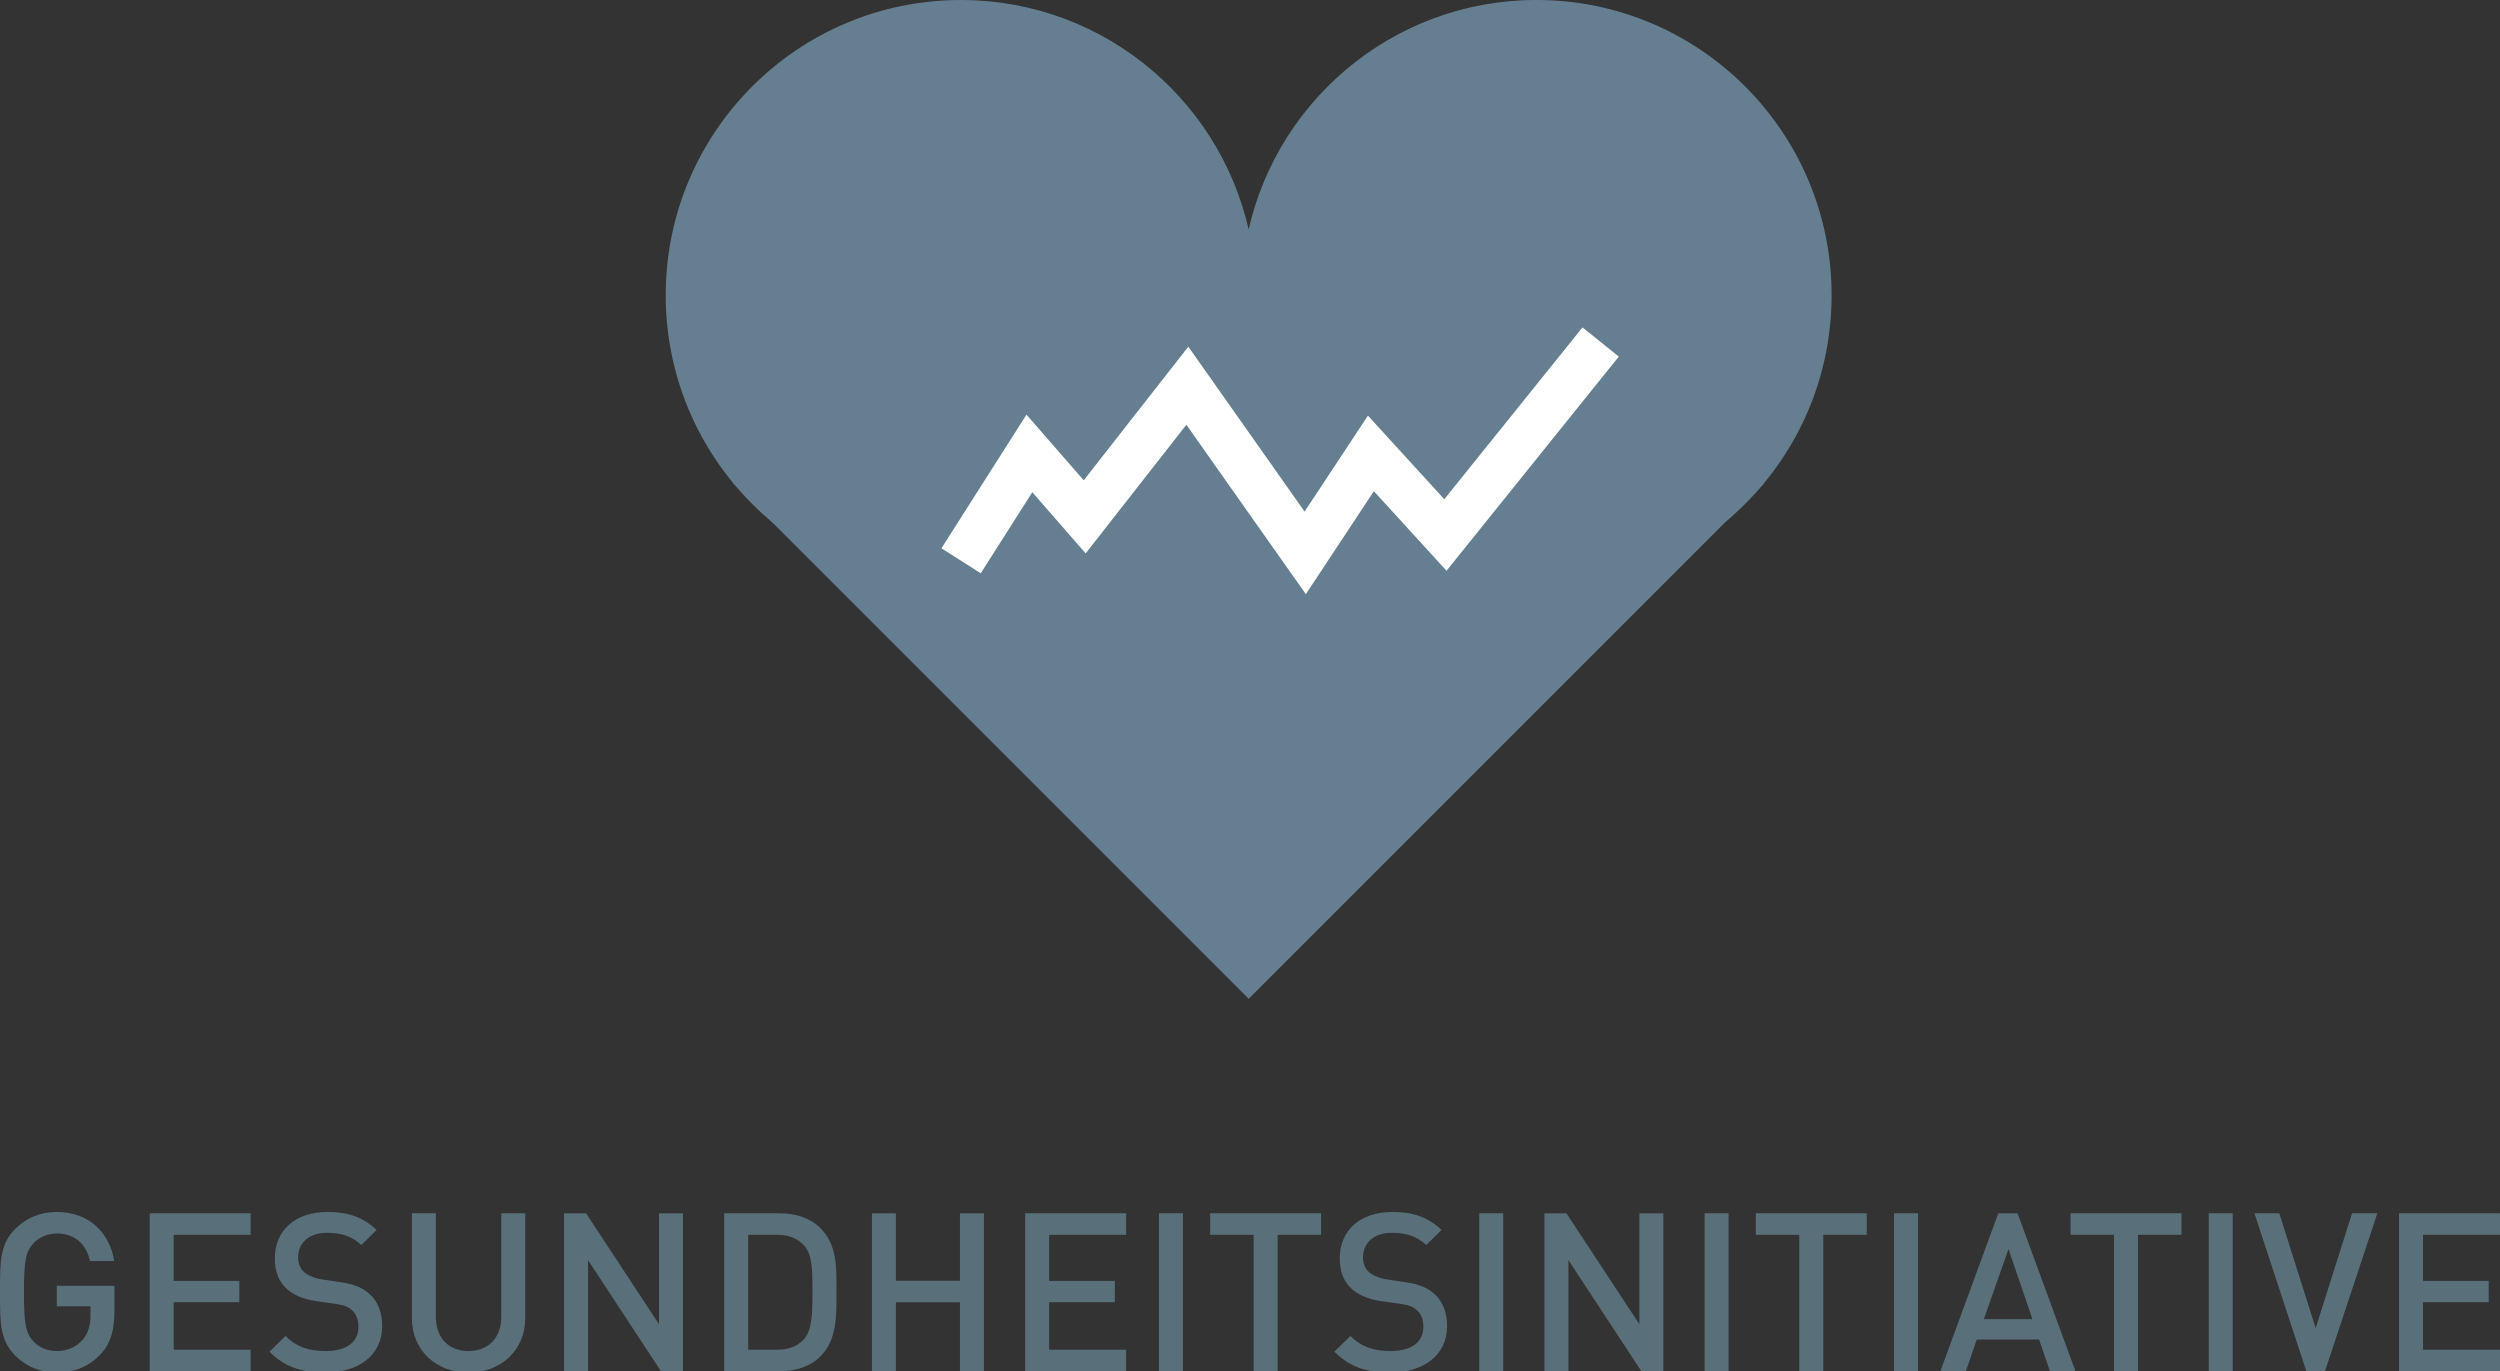
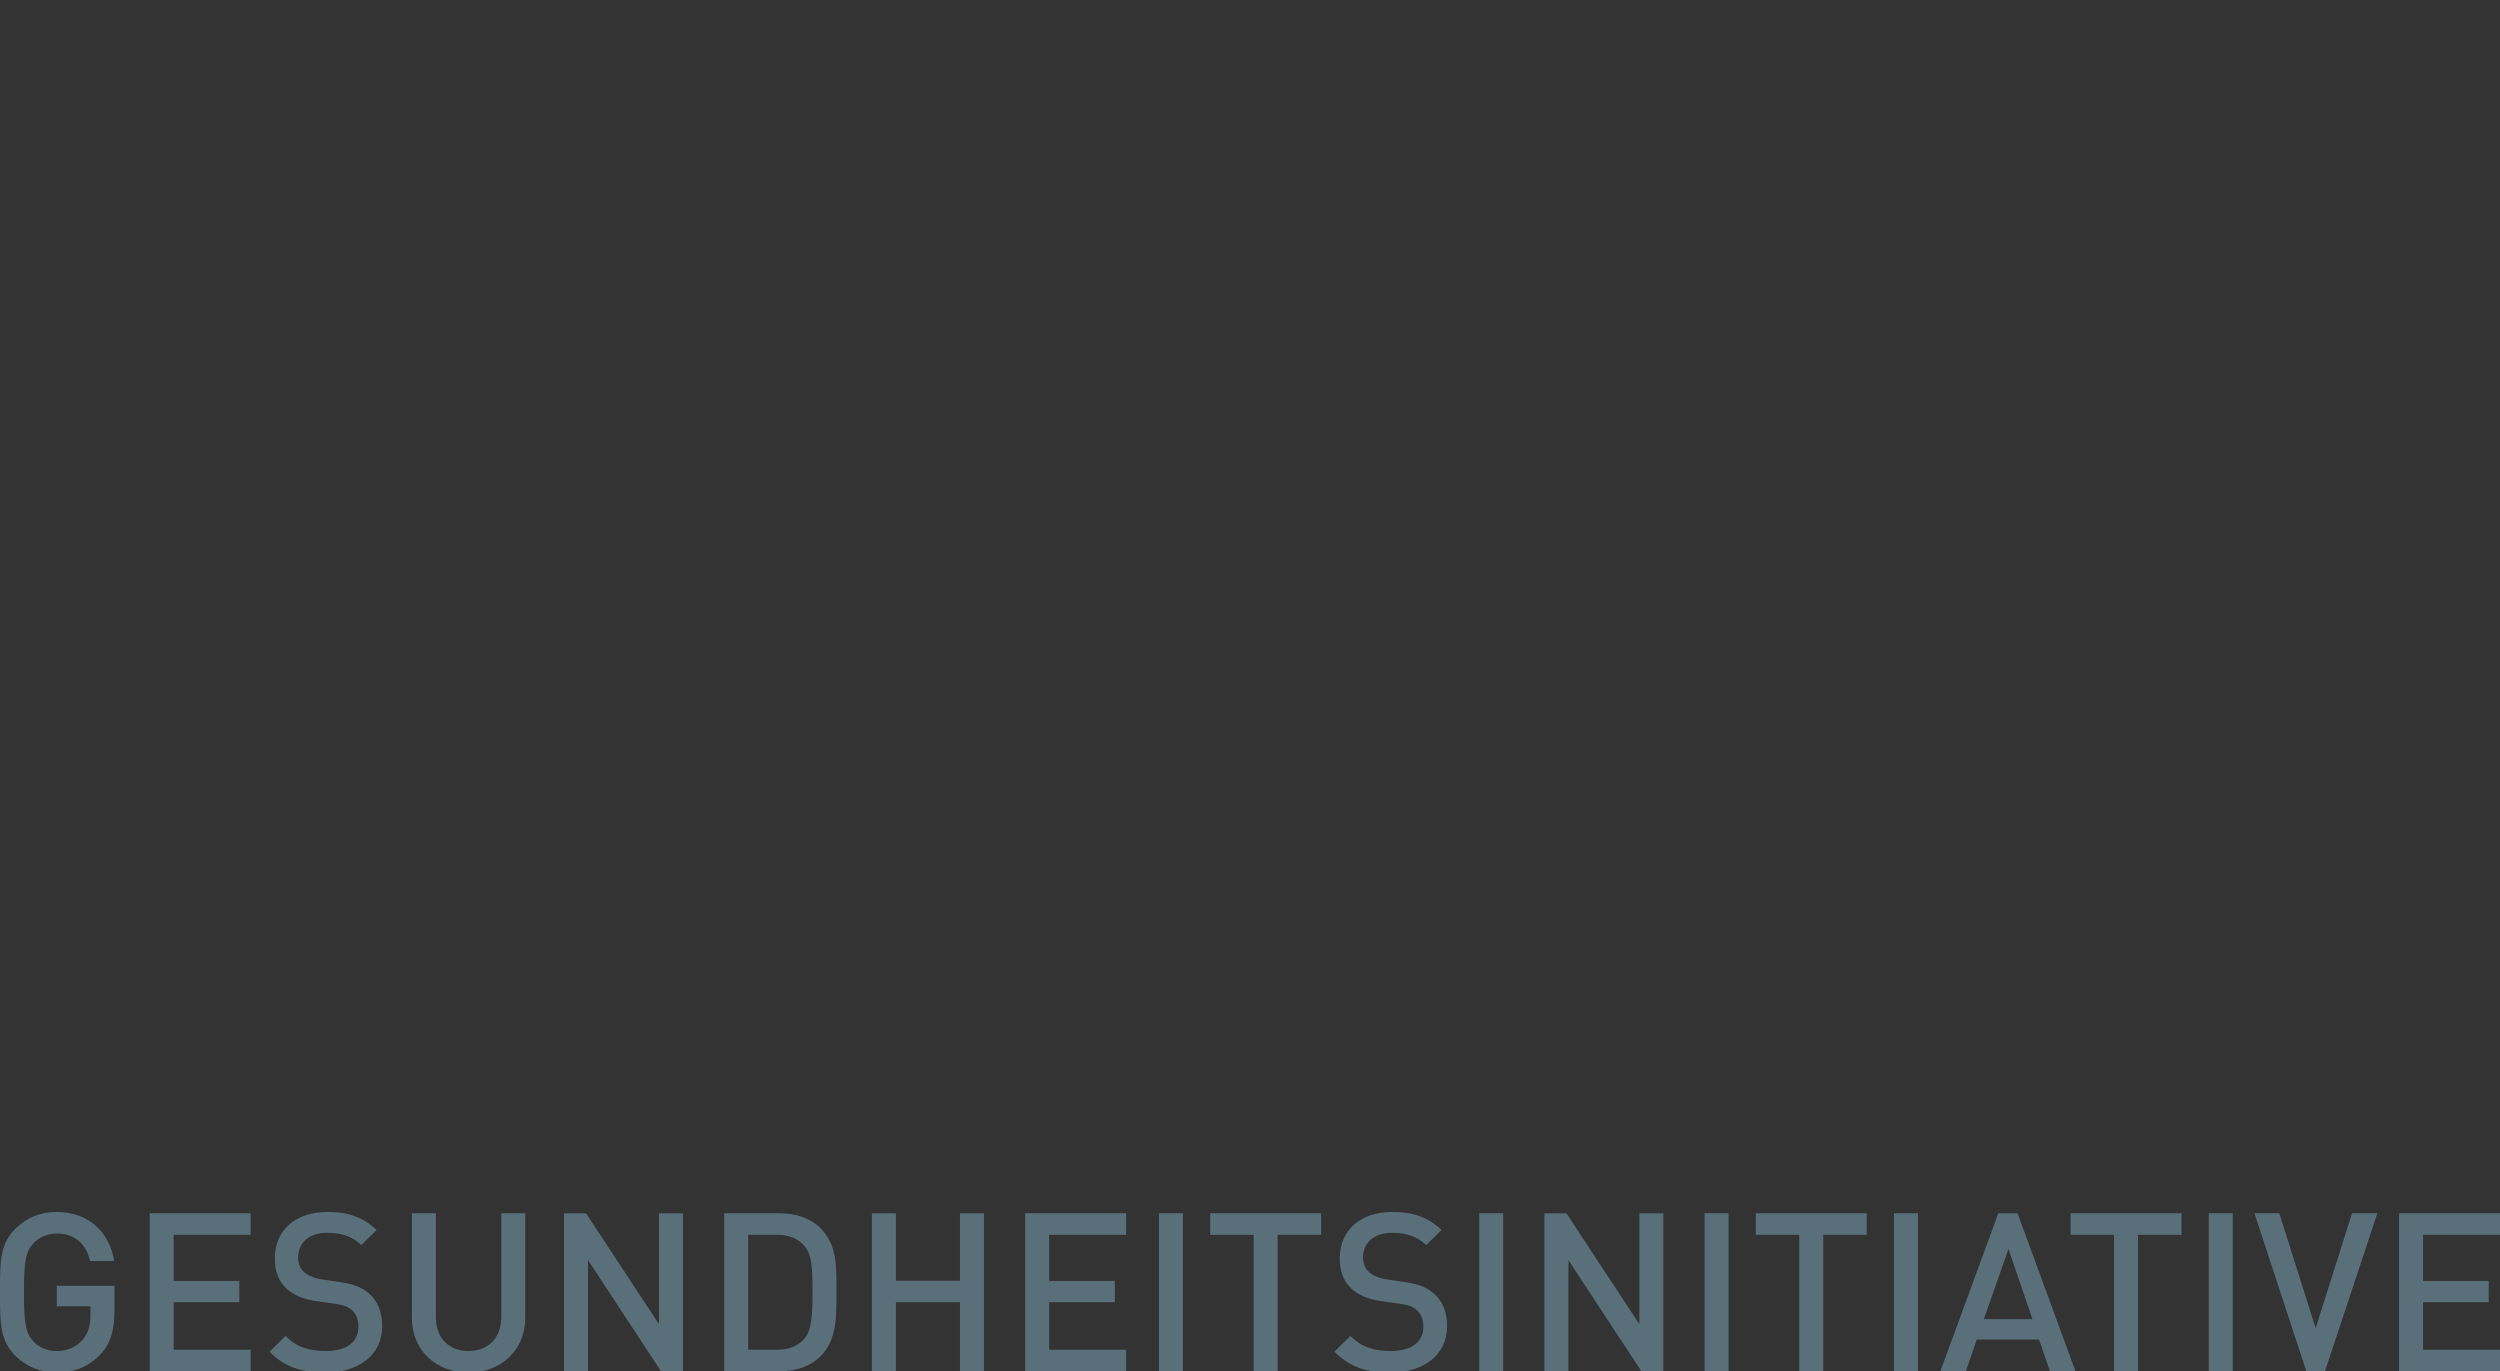
<svg xmlns="http://www.w3.org/2000/svg" version="1.1" id="Ebene_1" x="0px" y="0px" width="220.102px" height="120.724px" viewBox="0 0 220.102 120.724" enable-background="new 0 0 220.102 120.724" xml:space="preserve">
  <rect x="0" y="0" width="220.102" height="120.724" fill="#333333" stroke="none" />
  <g id="herz">
-     <path fill="#657F90" d="M160.992,25.988c0-14.208-11.517-25.725-25.725-25.725c-12.691,0-23.229,9.191-25.334,21.279   C107.827,9.455,97.29,0.264,84.599,0.264c-14.207,0-25.725,11.517-25.725,25.725s11.518,25.725,25.725,25.725   c12.691,0,24.069,37.78,26.176,25.692c2.107,12.088,11.802-25.692,24.493-25.692C149.476,51.713,160.992,40.196,160.992,25.988" />
-     <path fill="none" stroke="#657F90" stroke-width="0.528" d="M160.992,25.988c0-14.208-11.517-25.725-25.725-25.725   c-12.691,0-23.229,9.191-25.334,21.279C107.827,9.455,97.29,0.264,84.599,0.264c-14.207,0-25.725,11.517-25.725,25.725   s11.518,25.725,25.725,25.725c12.691,0,24.069,37.78,26.176,25.692c2.107,12.088,11.802-25.692,24.493-25.692   C149.476,51.713,160.992,40.196,160.992,25.988z" />
-     <polygon fill="#657F90" points="64.549,42.547 109.934,87.932 155.318,42.547 110.027,26.08  " />
-     <polyline fill="none" stroke="#FFFFFF" stroke-width="4.1" points="84.615,49.372 90.628,39.919 95.497,45.505 104.535,33.958    114.912,48.677 120.695,39.919 127.255,47.102 140.922,30.11  " />
-   </g>
+     </g>
  <path id="text_zu_herz" fill="#59707B" d="M220.101,120.724v-1.894h-6.776v-4.181h5.78v-1.874h-5.78v-4.062h6.776v-1.895  h-8.885v13.904H220.101z M209.302,106.819h-2.226l-3.203,10.115l-3.202-10.115h-2.188l4.57,13.904h1.641L209.302,106.819z   M196.57,106.819h-2.109v13.904h2.109V106.819z M192.059,108.714v-1.895h-9.764v1.895h3.826v12.01h2.109v-12.01H192.059z   M178.937,116.135h-4.276l2.168-6.171L178.937,116.135z M182.725,120.724l-5.097-13.904h-1.698l-5.098,13.904h2.246l0.957-2.793  h5.487l0.957,2.793H182.725z M168.859,106.819h-2.109v13.904h2.109V106.819z M164.349,108.714v-1.895h-9.765v1.895h3.828v12.01  h2.109v-12.01H164.349z M152.183,106.819h-2.108v13.904h2.108V106.819z M146.441,120.724v-13.904h-2.109v9.765l-6.424-9.765h-1.934  v13.904h2.109v-9.784l6.425,9.784H146.441z M132.343,106.819h-2.108v13.904h2.108V106.819z M127.402,116.76  c0-1.192-0.371-2.188-1.133-2.852c-0.586-0.527-1.309-0.84-2.598-1.035l-1.581-0.234c-0.646-0.098-1.211-0.332-1.563-0.644  c-0.371-0.332-0.527-0.781-0.527-1.289c0-1.231,0.898-2.168,2.539-2.168c1.172,0,2.168,0.254,3.027,1.074l1.348-1.328  c-1.191-1.113-2.48-1.582-4.316-1.582c-2.891,0-4.646,1.66-4.646,4.082c0,1.133,0.332,2.011,1.015,2.655  c0.604,0.566,1.504,0.957,2.636,1.113l1.641,0.234c0.82,0.117,1.172,0.254,1.523,0.586c0.371,0.332,0.547,0.84,0.547,1.444  c0,1.349-1.055,2.13-2.871,2.13c-1.426,0-2.539-0.313-3.554-1.328l-1.405,1.386c1.327,1.348,2.83,1.836,4.92,1.836  C125.313,120.841,127.402,119.317,127.402,116.76 M116.31,108.714v-1.895h-9.764v1.895h3.827v12.01h2.109v-12.01H116.31z   M104.144,106.819h-2.109v13.904h2.109V106.819z M99.145,120.724v-1.894h-6.776v-4.181h5.78v-1.874h-5.78v-4.062h6.776v-1.895  h-8.886v13.904H99.145z M86.626,120.724v-13.904h-2.109v5.937h-5.643v-5.937h-2.11v13.904h2.11v-6.074h5.643v6.074H86.626z   M71.532,113.674c0,1.914-0.019,3.418-0.742,4.218c-0.586,0.646-1.367,0.938-2.363,0.938h-2.558v-10.116h2.558  c0.996,0,1.777,0.293,2.363,0.937C71.513,110.452,71.532,111.76,71.532,113.674 M73.641,113.674c0-2.011,0.098-4.042-1.406-5.546  c-0.879-0.879-2.148-1.309-3.593-1.309H63.76v13.904h4.882c1.445,0,2.714-0.43,3.593-1.309  C73.739,117.912,73.641,115.686,73.641,113.674 M60.128,120.724v-13.904h-2.109v9.765l-6.425-9.765h-1.933v13.904h2.109v-9.784  l6.424,9.784H60.128z M46.243,116.037v-9.218h-2.109v9.119c0,1.856-1.152,3.009-2.89,3.009c-1.738,0-2.871-1.152-2.871-3.009v-9.119  h-2.109v9.218c0,2.871,2.148,4.804,4.98,4.804S46.243,118.908,46.243,116.037 M33.647,116.76c0-1.192-0.372-2.188-1.133-2.852  c-0.586-0.527-1.309-0.84-2.597-1.035l-1.582-0.234c-0.645-0.098-1.211-0.332-1.562-0.644c-0.372-0.332-0.528-0.781-0.528-1.289  c0-1.231,0.899-2.168,2.539-2.168c1.172,0,2.168,0.254,3.027,1.074l1.347-1.328c-1.191-1.113-2.48-1.582-4.315-1.582  c-2.891,0-4.648,1.66-4.648,4.082c0,1.133,0.332,2.011,1.015,2.655c0.606,0.566,1.504,0.957,2.637,1.113l1.64,0.234  c0.82,0.117,1.172,0.254,1.523,0.586c0.371,0.332,0.547,0.84,0.547,1.444c0,1.349-1.055,2.13-2.871,2.13  c-1.425,0-2.538-0.313-3.554-1.328l-1.406,1.386c1.328,1.348,2.832,1.836,4.921,1.836C31.558,120.841,33.647,119.317,33.647,116.76   M22.067,120.724v-1.894h-6.776v-4.181h5.78v-1.874h-5.78v-4.062h6.776v-1.895h-8.885v13.904H22.067z M10.077,115.334v-2.129H5  v1.797h2.968v0.781c0,0.897-0.195,1.601-0.703,2.187c-0.547,0.625-1.348,0.978-2.265,0.978c-0.821,0-1.563-0.313-2.051-0.841  c-0.683-0.741-0.84-1.543-0.84-4.335c0-2.793,0.157-3.573,0.84-4.315c0.488-0.527,1.23-0.859,2.051-0.859  c1.562,0,2.577,0.898,2.929,2.421h2.128c-0.39-2.382-2.109-4.315-5.057-4.315c-1.485,0-2.695,0.527-3.652,1.484  C-0.02,109.554,0,111.096,0,113.771s-0.019,4.219,1.348,5.585c0.957,0.957,2.207,1.484,3.652,1.484c1.464,0,2.773-0.469,3.827-1.582  C9.745,118.283,10.077,117.131,10.077,115.334" />
</svg>